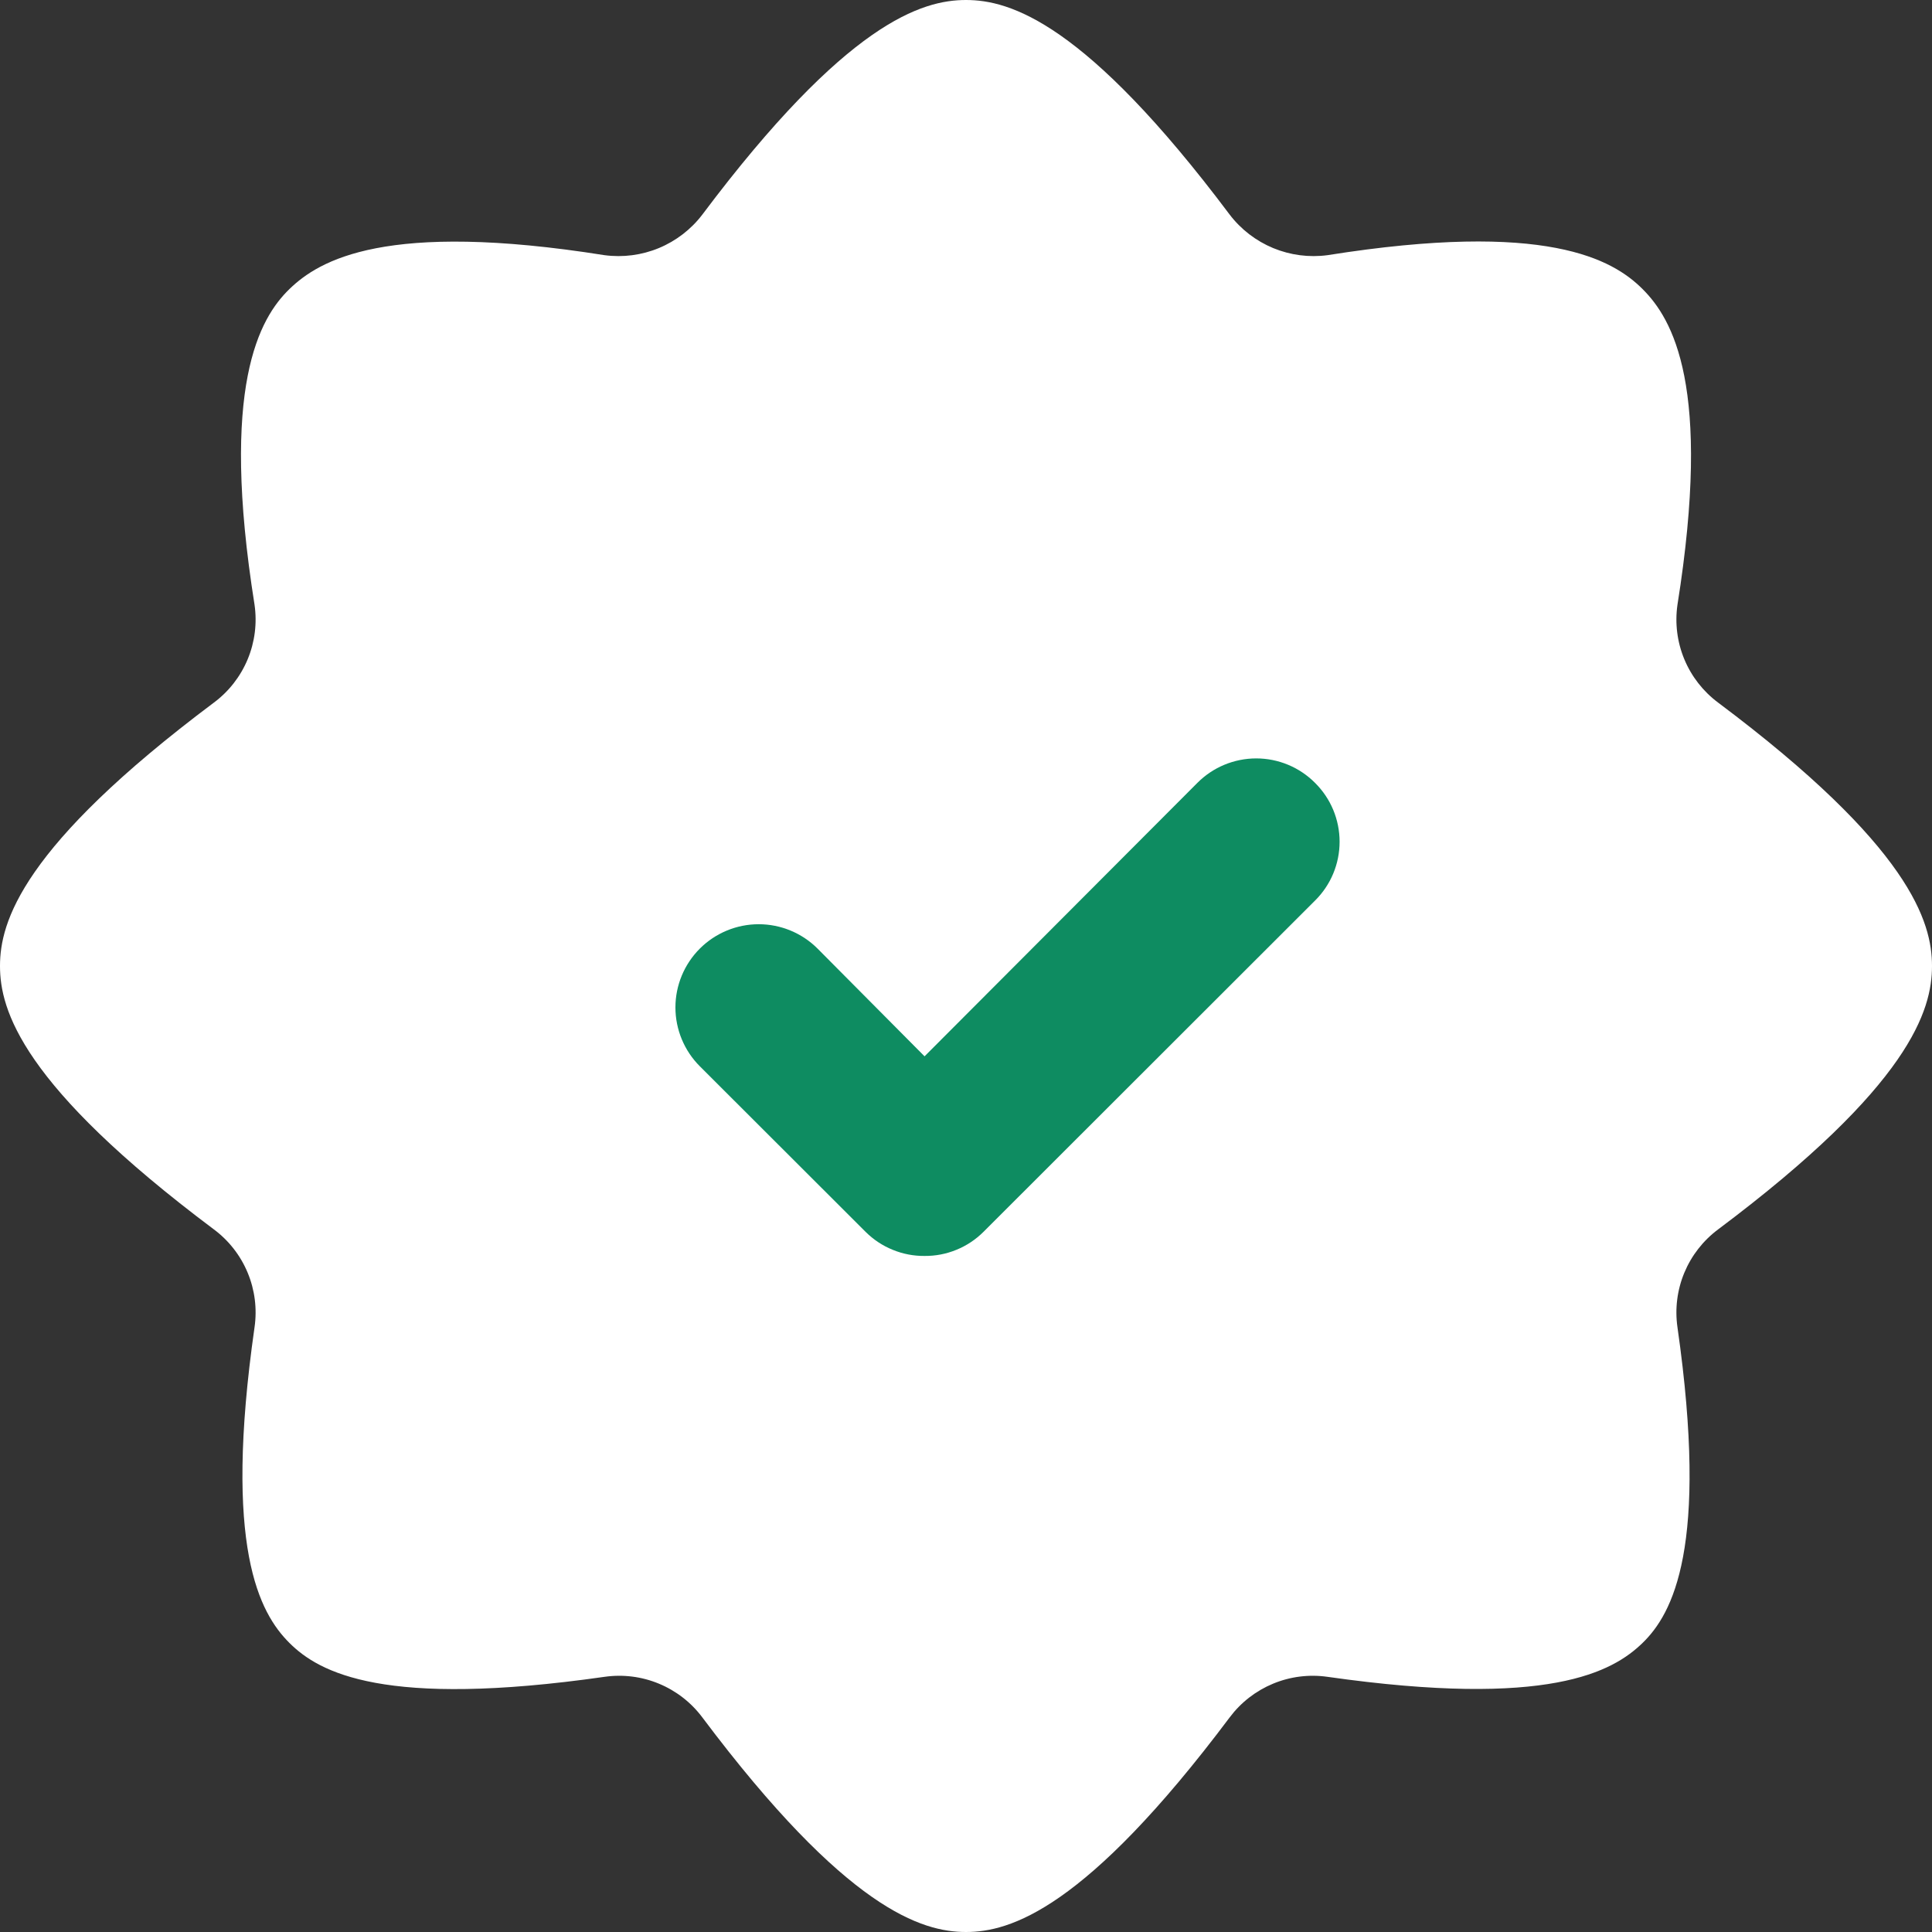
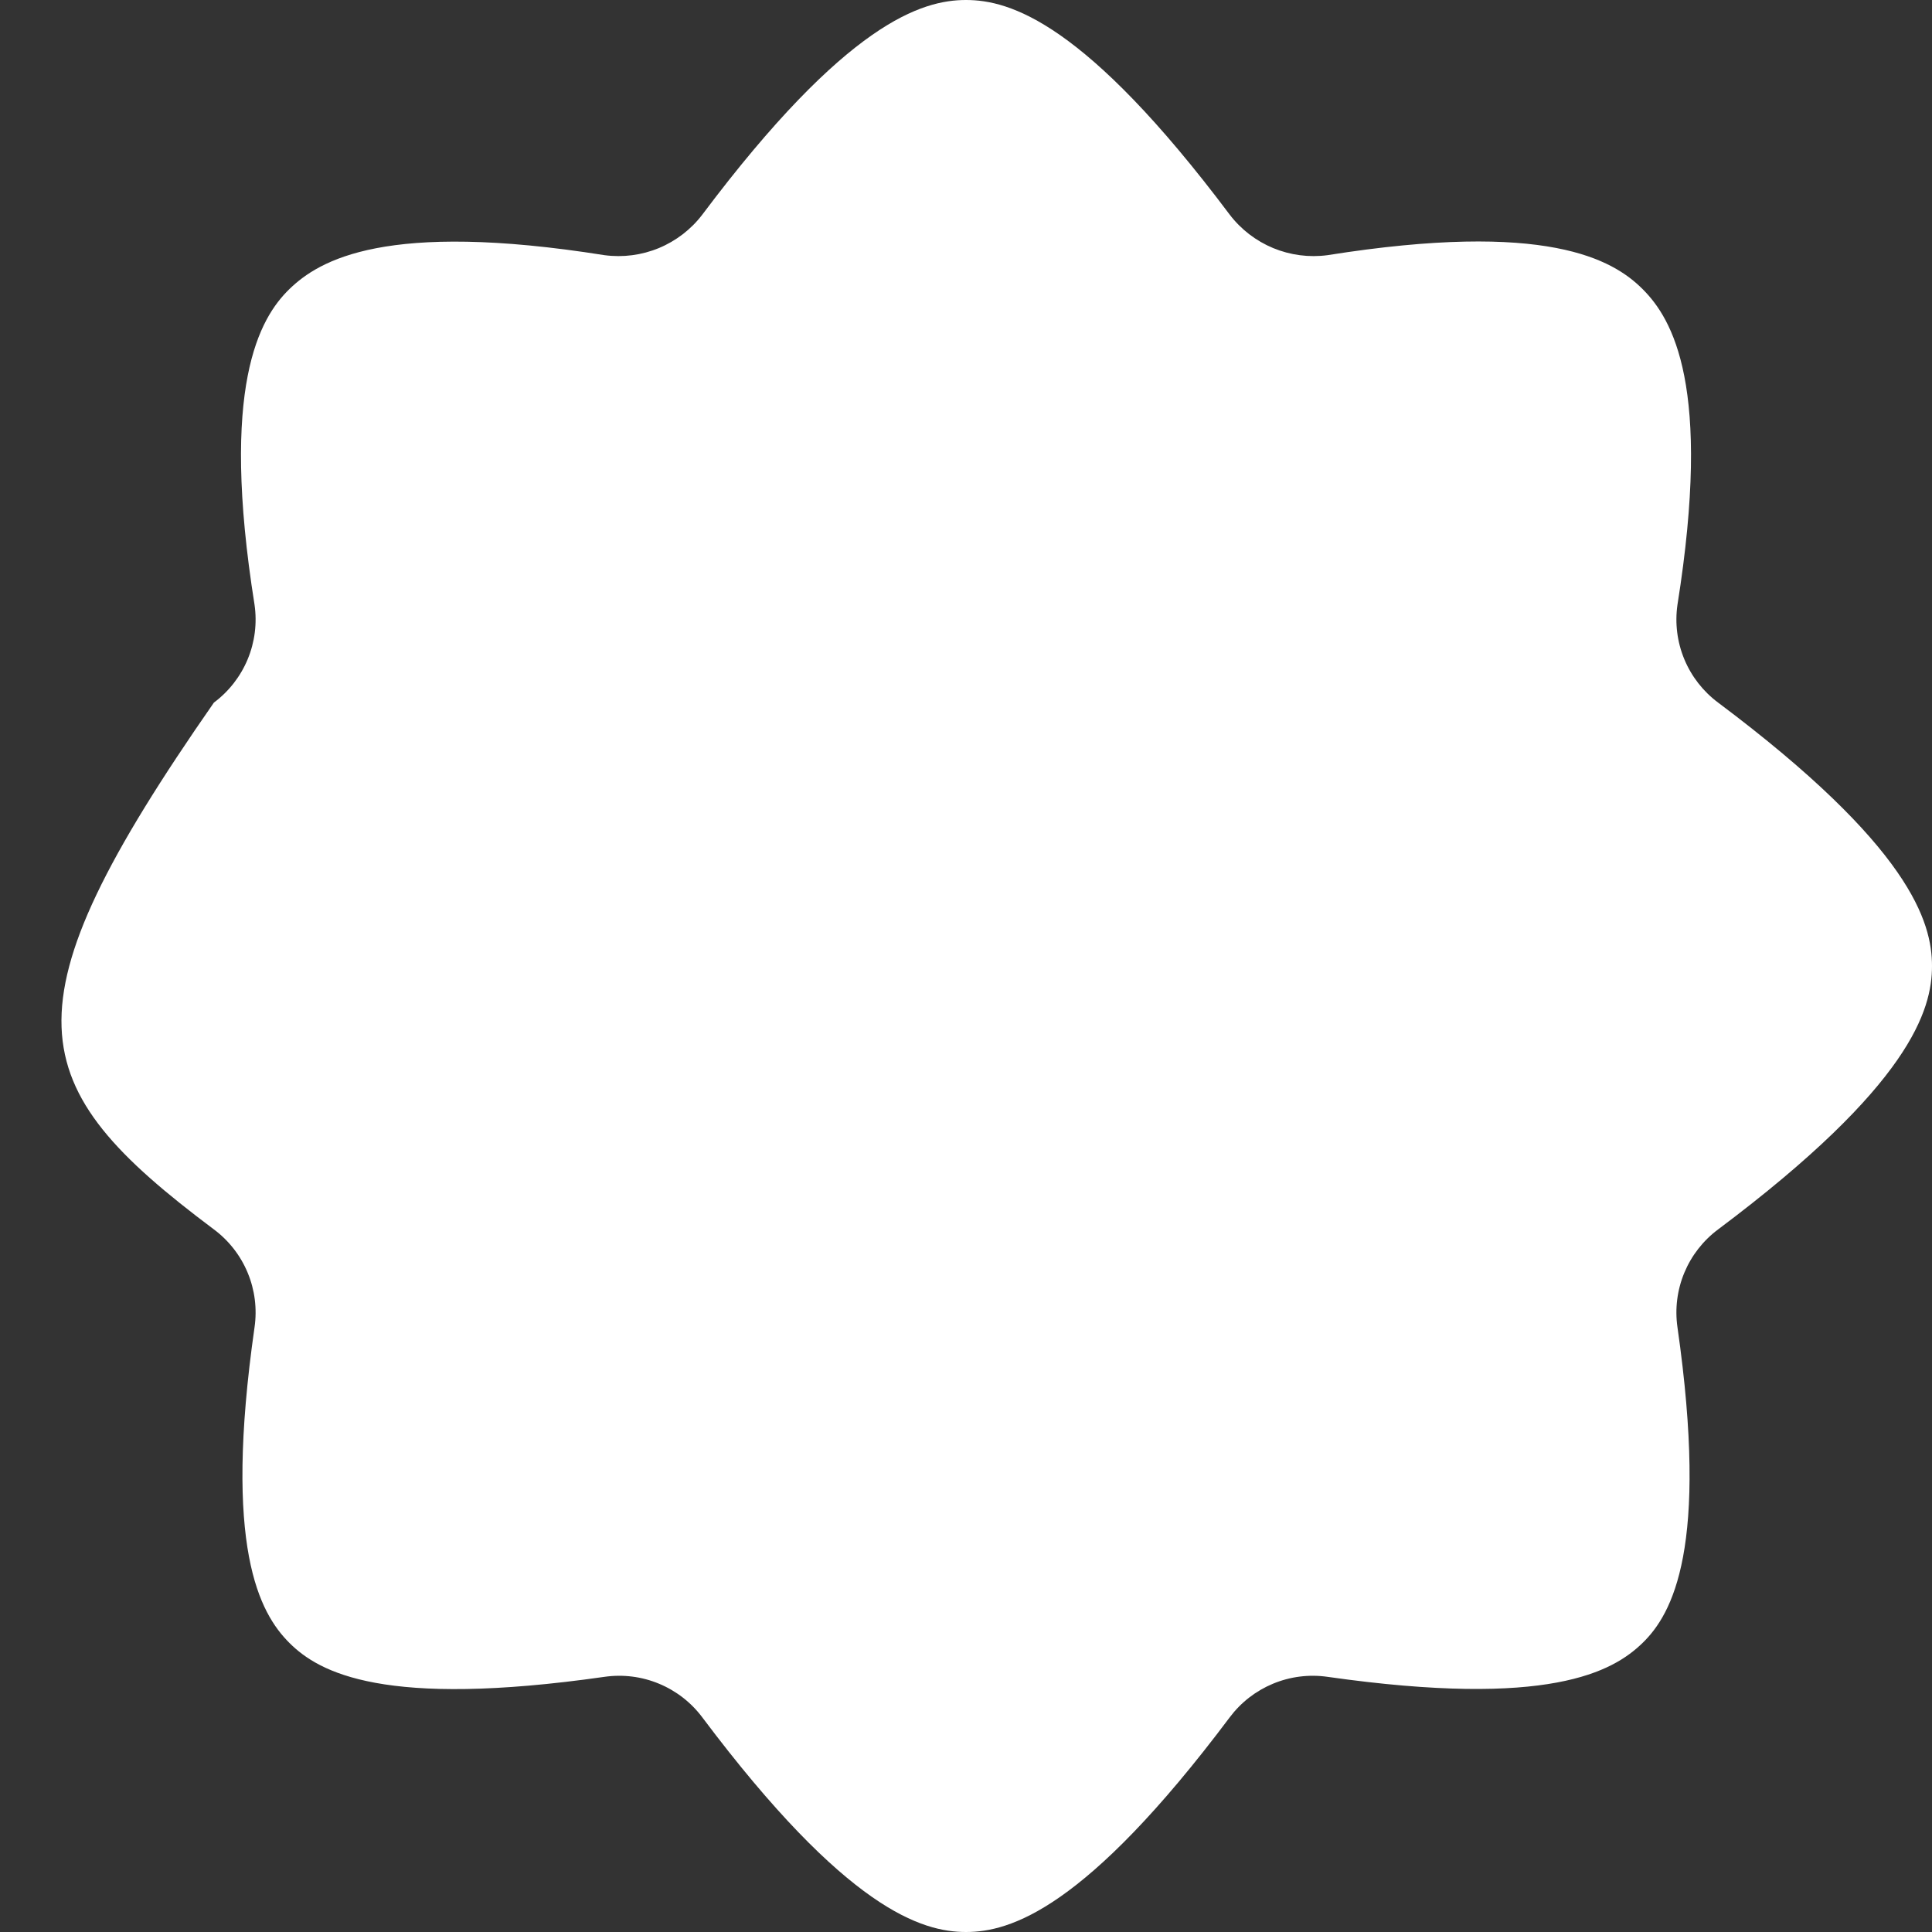
<svg xmlns="http://www.w3.org/2000/svg" width="40" height="40" viewBox="0 0 40 40" fill="none">
  <rect x="0" y="0" width="40" height="40" fill="#333333" stroke="none" />
-   <path d="M35.571 14.546C35.261 14.315 35.02 14.005 34.872 13.649C34.724 13.293 34.675 12.903 34.73 12.521C35.451 7.993 34.627 6.604 34.009 5.986C33.391 5.369 32.017 4.563 27.485 5.283C27.103 5.334 26.715 5.283 26.359 5.136C26.003 4.988 25.692 4.749 25.459 4.443C22.472 0.463 20.91 0 20 0C19.09 0 17.528 0.463 14.541 4.443C14.308 4.749 13.997 4.988 13.641 5.136C13.286 5.283 12.897 5.334 12.515 5.283C7.983 4.563 6.609 5.386 5.991 5.986C5.373 6.587 4.549 7.993 5.27 12.521C5.325 12.903 5.276 13.293 5.128 13.649C4.98 14.005 4.739 14.315 4.429 14.546C0.446 17.53 0 19.091 0 20C0 20.909 0.446 22.47 4.429 25.454C4.739 25.685 4.98 25.995 5.128 26.351C5.276 26.707 5.325 27.097 5.27 27.479C4.618 32.041 5.373 33.396 5.991 34.014C6.609 34.631 7.949 35.369 12.515 34.717C12.897 34.662 13.287 34.711 13.643 34.859C14 35.007 14.31 35.248 14.541 35.557C17.528 39.537 19.09 40 20 40C20.91 40 22.472 39.537 25.459 35.557C25.69 35.248 26 35.007 26.357 34.859C26.713 34.711 27.103 34.662 27.485 34.717C32.069 35.369 33.391 34.614 34.009 34.014C34.627 33.413 35.382 32.041 34.73 27.479C34.675 27.097 34.724 26.707 34.872 26.351C35.02 25.995 35.261 25.685 35.571 25.454C39.554 22.47 40 20.909 40 20C40 19.091 39.554 17.53 35.571 14.546Z" fill="white" />
-   <path d="M19.142 26.003C18.916 26.005 18.692 25.962 18.483 25.876C18.273 25.791 18.083 25.665 17.923 25.506L14.489 22.076C14.166 21.753 13.984 21.314 13.984 20.858C13.984 20.401 14.166 19.963 14.489 19.64C14.812 19.317 15.251 19.135 15.708 19.135C16.165 19.135 16.604 19.317 16.927 19.64L19.142 21.87L24.79 16.209C24.949 16.049 25.139 15.921 25.348 15.834C25.558 15.747 25.782 15.702 26.009 15.702C26.235 15.702 26.46 15.747 26.669 15.834C26.878 15.921 27.068 16.049 27.227 16.209C27.388 16.369 27.516 16.558 27.603 16.767C27.69 16.977 27.735 17.201 27.735 17.427C27.735 17.654 27.69 17.878 27.603 18.087C27.516 18.296 27.388 18.485 27.227 18.645L20.36 25.506C20.2 25.665 20.01 25.791 19.801 25.876C19.591 25.962 19.368 26.005 19.142 26.003Z" fill="#0E8C61" />
+   <path d="M35.571 14.546C35.261 14.315 35.02 14.005 34.872 13.649C34.724 13.293 34.675 12.903 34.73 12.521C35.451 7.993 34.627 6.604 34.009 5.986C33.391 5.369 32.017 4.563 27.485 5.283C27.103 5.334 26.715 5.283 26.359 5.136C26.003 4.988 25.692 4.749 25.459 4.443C22.472 0.463 20.91 0 20 0C19.09 0 17.528 0.463 14.541 4.443C14.308 4.749 13.997 4.988 13.641 5.136C13.286 5.283 12.897 5.334 12.515 5.283C7.983 4.563 6.609 5.386 5.991 5.986C5.373 6.587 4.549 7.993 5.27 12.521C5.325 12.903 5.276 13.293 5.128 13.649C4.98 14.005 4.739 14.315 4.429 14.546C0 20.909 0.446 22.47 4.429 25.454C4.739 25.685 4.98 25.995 5.128 26.351C5.276 26.707 5.325 27.097 5.27 27.479C4.618 32.041 5.373 33.396 5.991 34.014C6.609 34.631 7.949 35.369 12.515 34.717C12.897 34.662 13.287 34.711 13.643 34.859C14 35.007 14.31 35.248 14.541 35.557C17.528 39.537 19.09 40 20 40C20.91 40 22.472 39.537 25.459 35.557C25.69 35.248 26 35.007 26.357 34.859C26.713 34.711 27.103 34.662 27.485 34.717C32.069 35.369 33.391 34.614 34.009 34.014C34.627 33.413 35.382 32.041 34.73 27.479C34.675 27.097 34.724 26.707 34.872 26.351C35.02 25.995 35.261 25.685 35.571 25.454C39.554 22.47 40 20.909 40 20C40 19.091 39.554 17.53 35.571 14.546Z" fill="white" />
</svg>